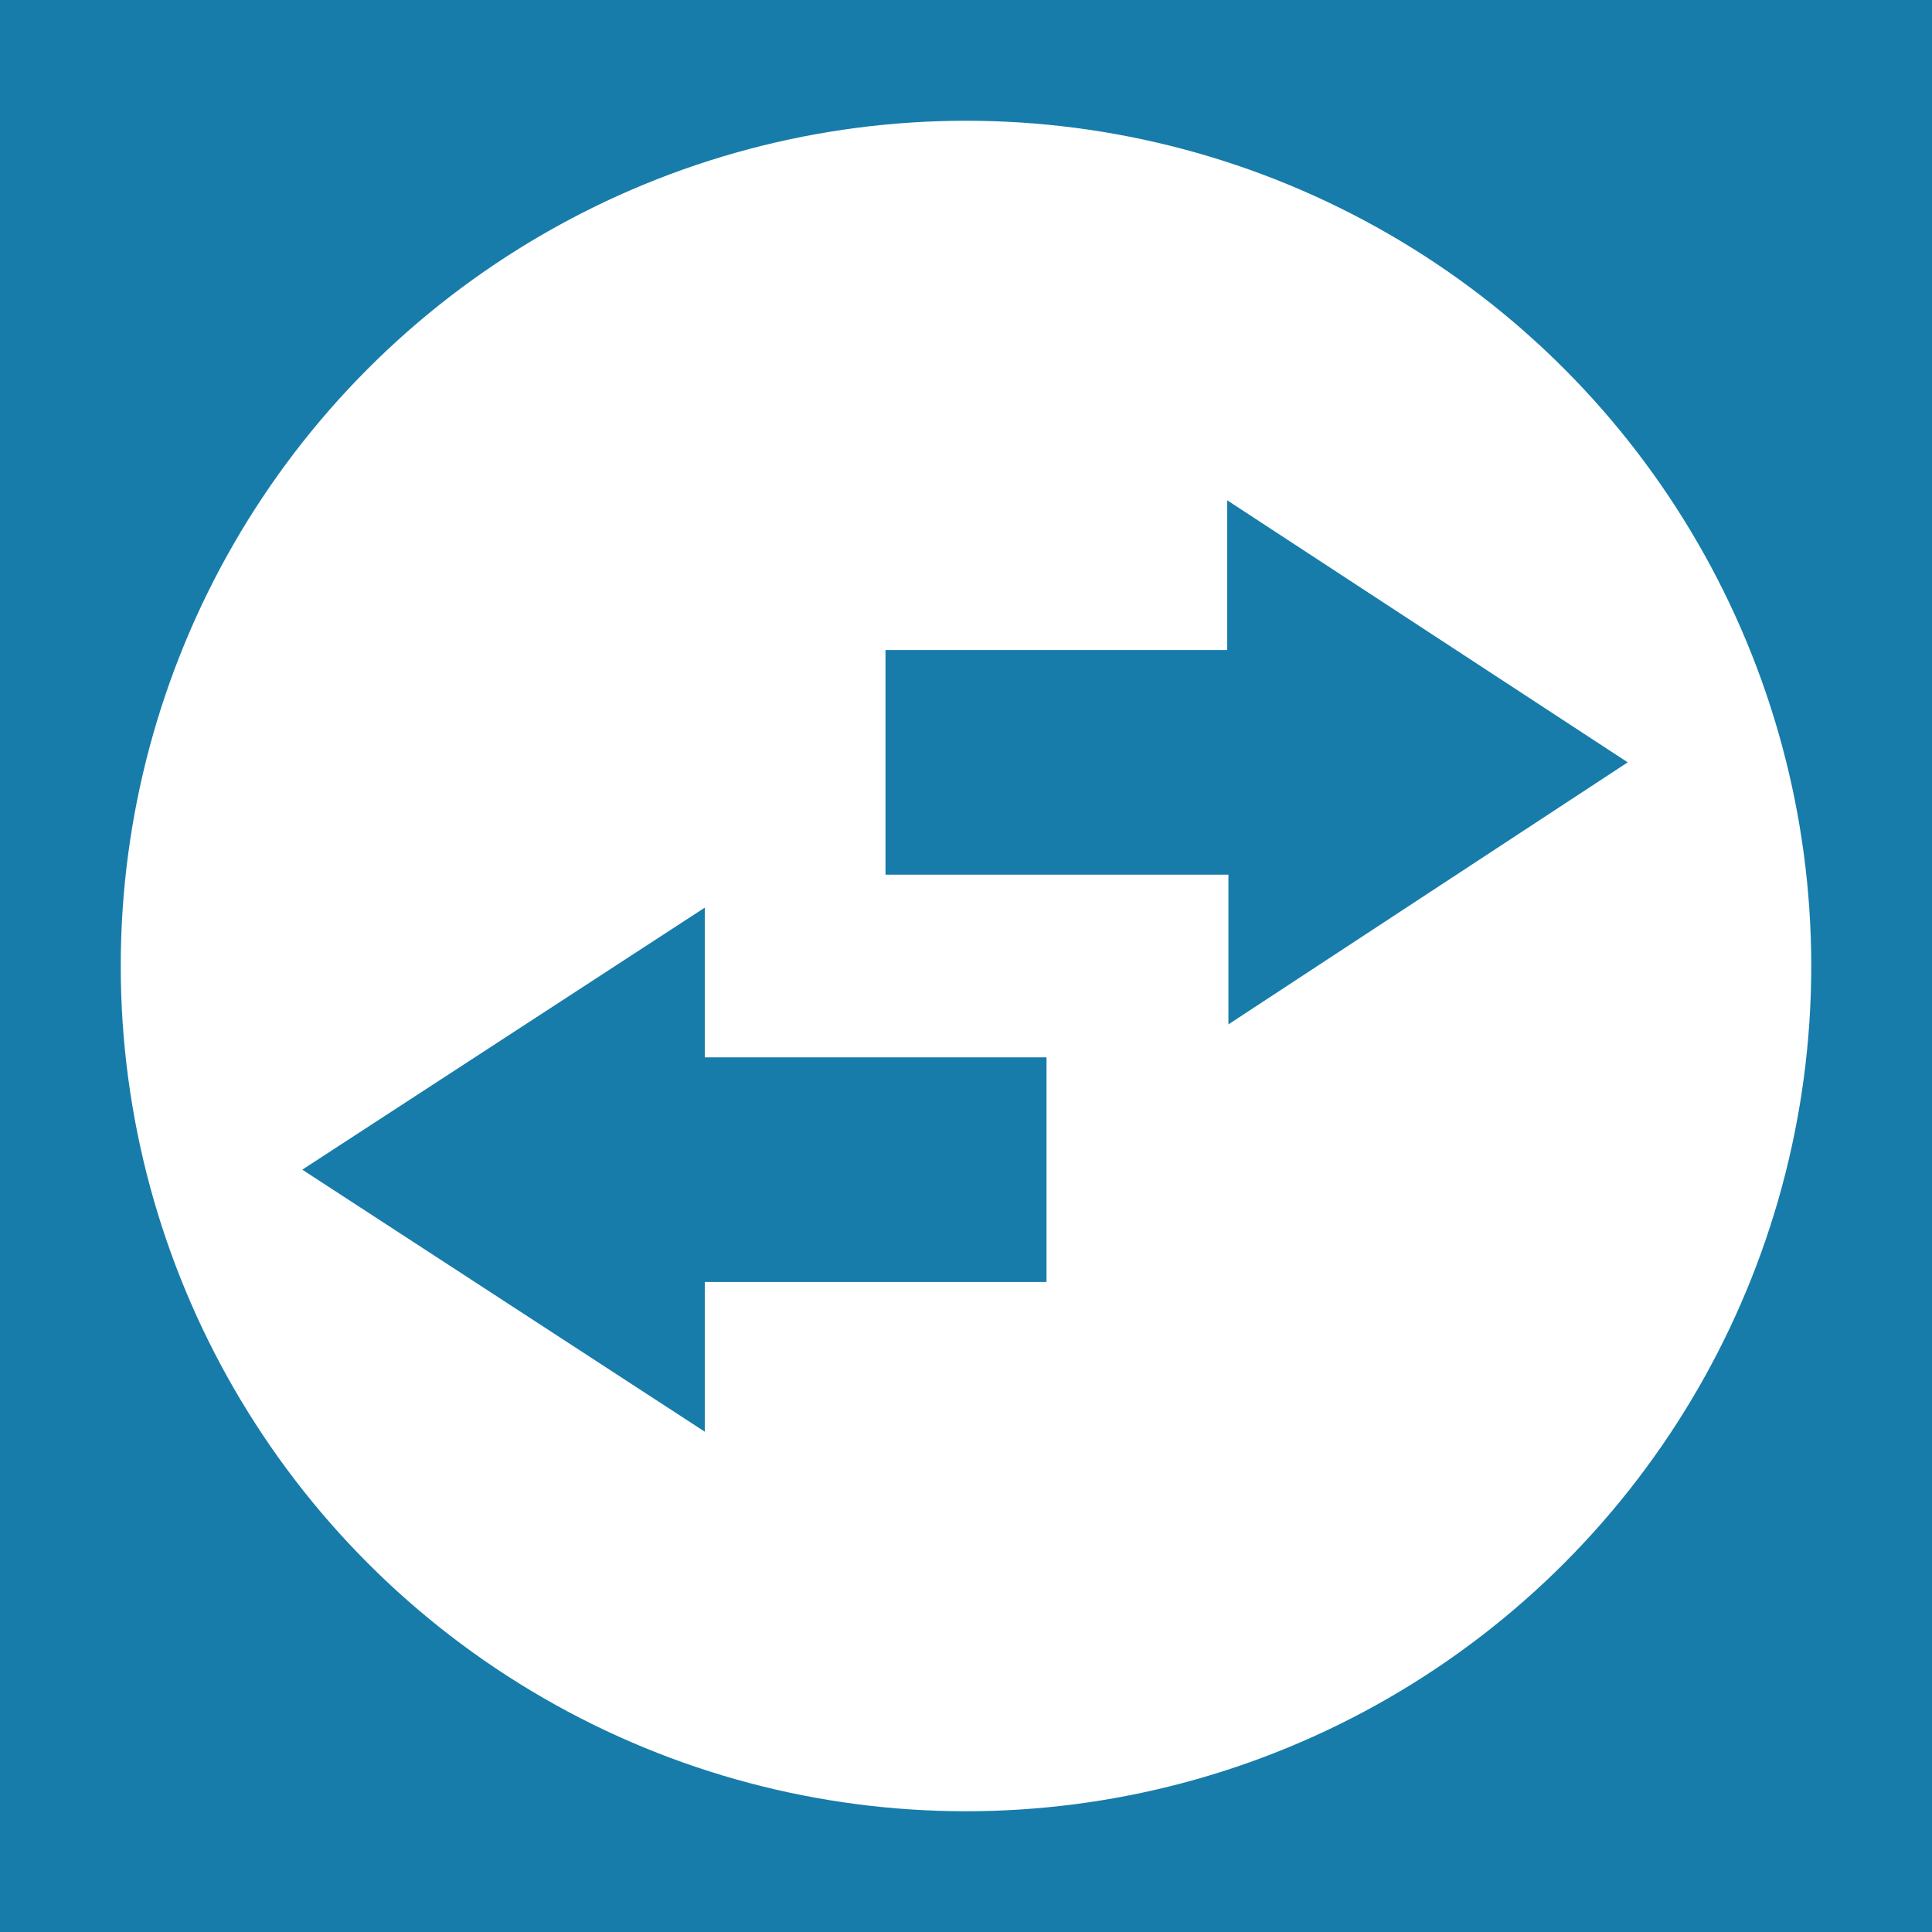
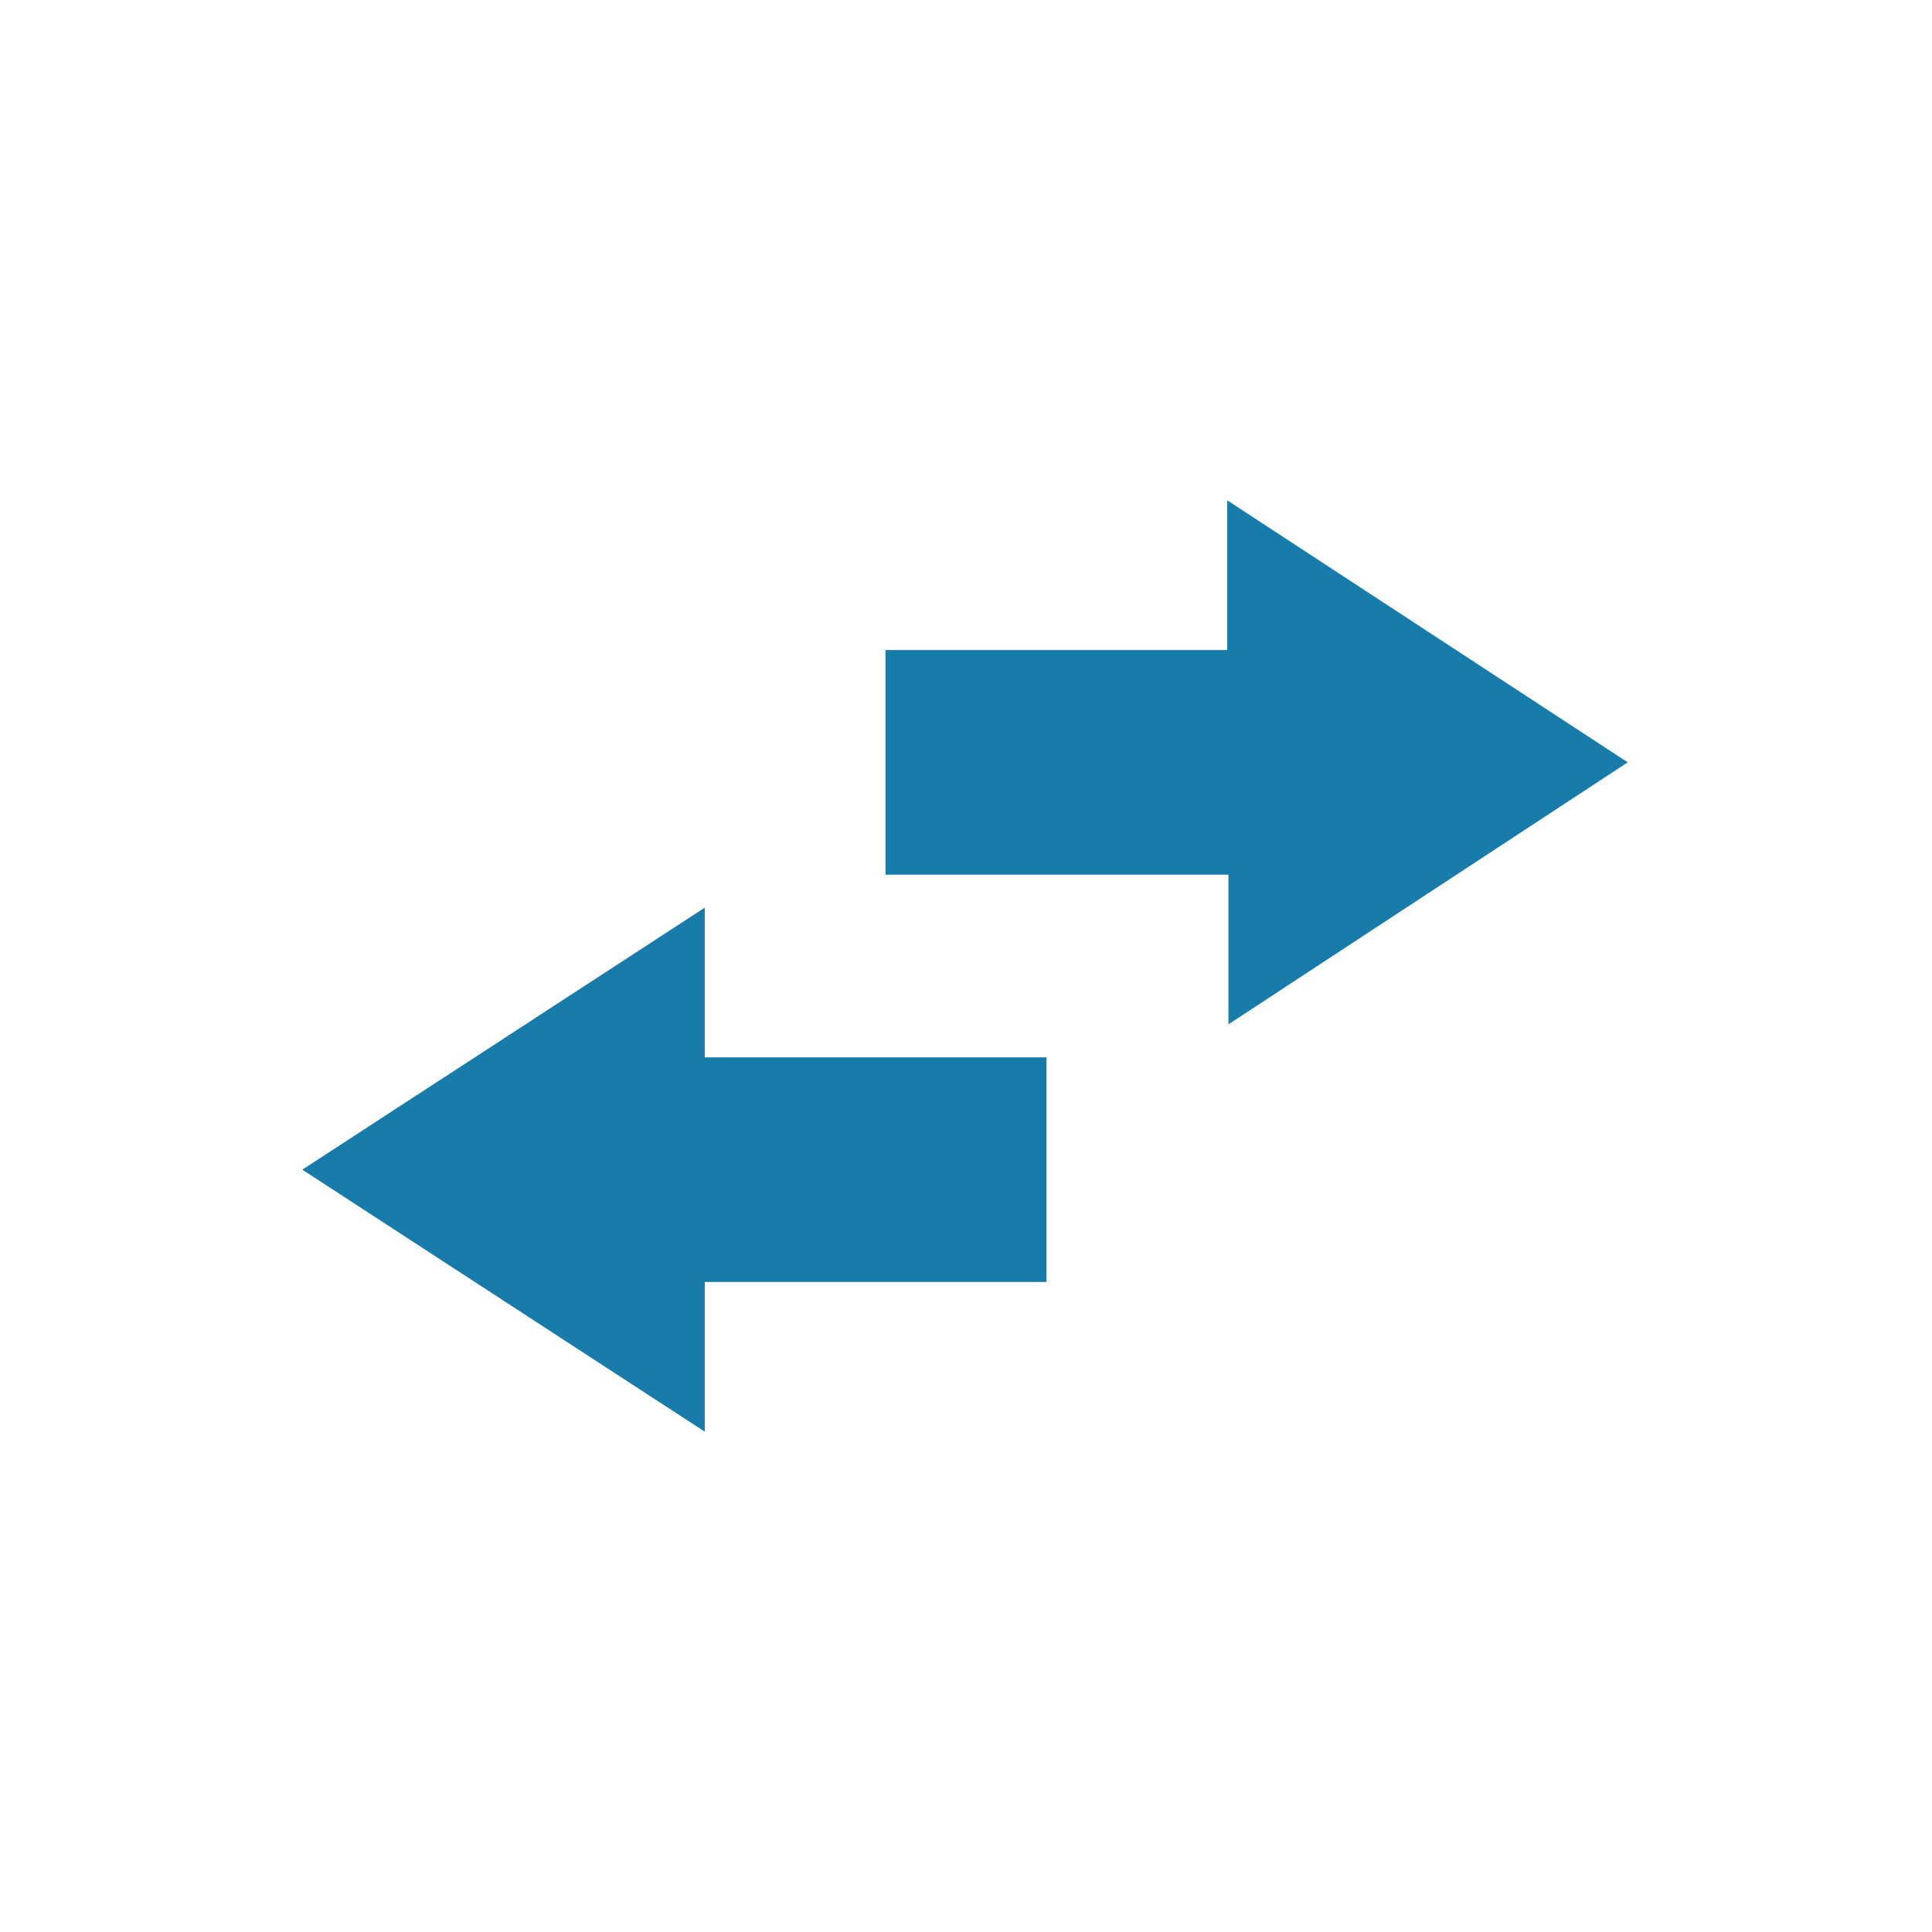
<svg xmlns="http://www.w3.org/2000/svg" viewBox="0 0 48 48">
  <g id="Calque_1" data-name="Calque 1">
-     <rect width="48" height="48" style="fill:#177caa" />
    <circle cx="24" cy="24" r="21" style="fill:#fff" />
    <path d="M40.44,18.94l-9.95-6.51v3.72H22v5.58h8.52v3.72Z" style="fill:#177caa" />
    <path d="M17.51,35.57V31.85H26V26.27H17.51V22.55l-10,6.51Z" style="fill:#177caa" />
  </g>
</svg>